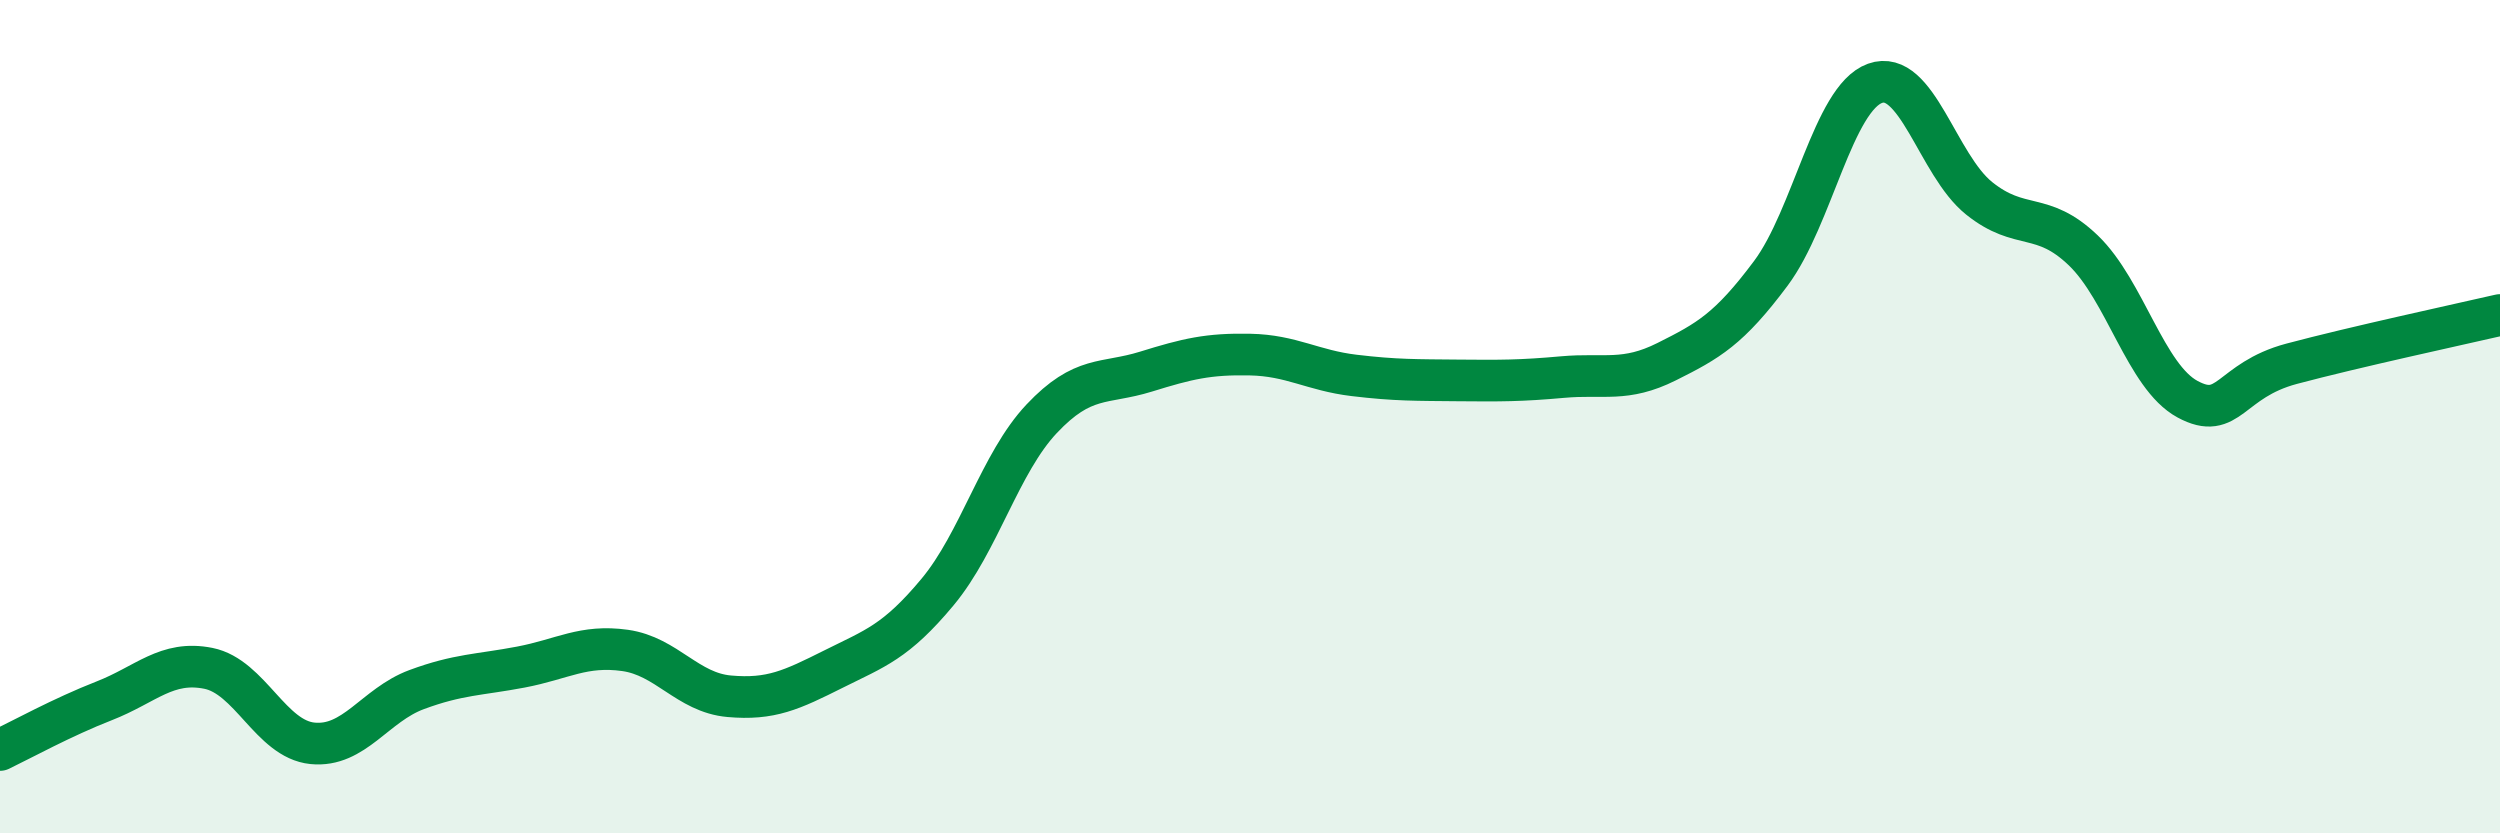
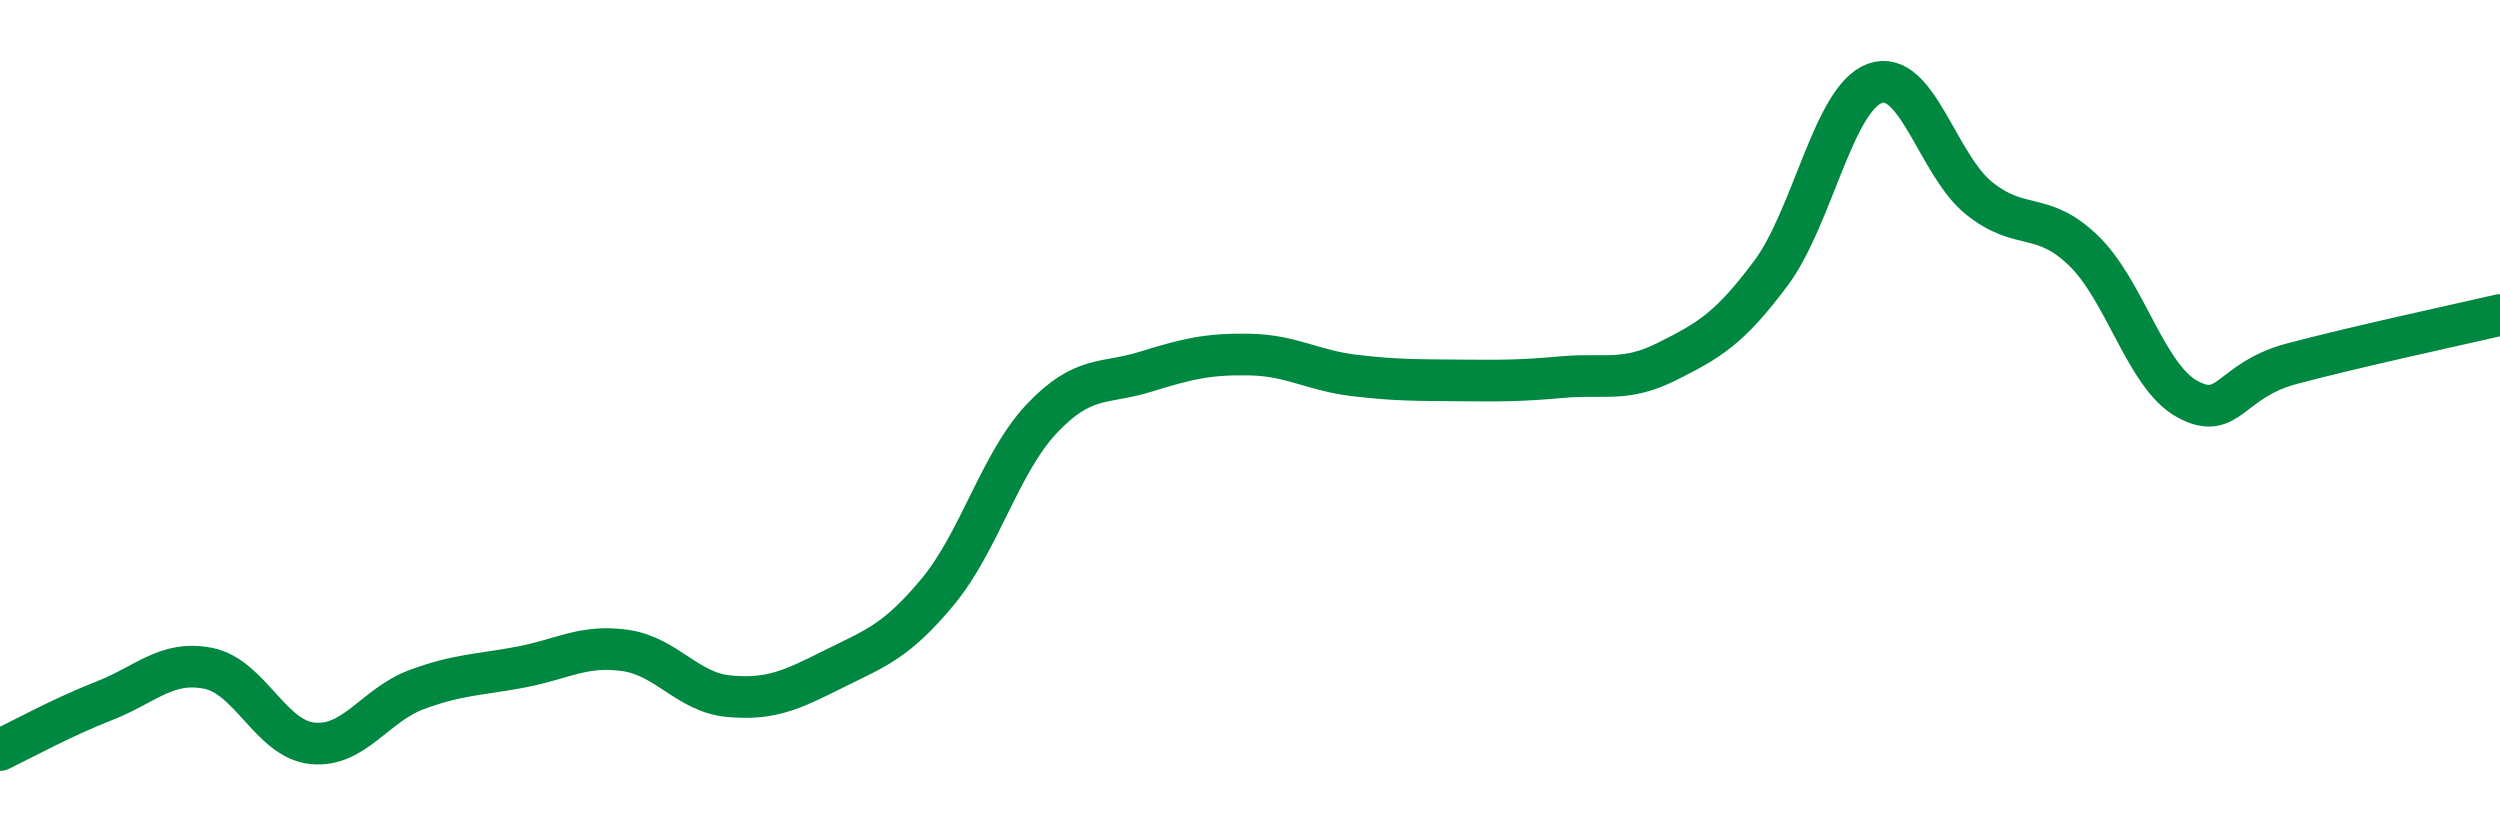
<svg xmlns="http://www.w3.org/2000/svg" width="60" height="20" viewBox="0 0 60 20">
-   <path d="M 0,18 C 0.5,17.76 1.5,17.21 2.5,16.82 C 3.5,16.43 4,15.84 5,16.04 C 6,16.24 6.5,17.74 7.5,17.84 C 8.5,17.94 9,16.92 10,16.55 C 11,16.18 11.5,16.2 12.5,16.01 C 13.5,15.82 14,15.47 15,15.61 C 16,15.75 16.5,16.62 17.5,16.71 C 18.5,16.8 19,16.56 20,16.06 C 21,15.56 21.5,15.41 22.5,14.21 C 23.5,13.01 24,11.11 25,10.05 C 26,8.99 26.5,9.23 27.5,8.92 C 28.5,8.61 29,8.49 30,8.51 C 31,8.53 31.5,8.89 32.5,9.01 C 33.5,9.13 34,9.12 35,9.13 C 36,9.14 36.5,9.14 37.5,9.05 C 38.5,8.96 39,9.18 40,8.68 C 41,8.18 41.5,7.9 42.5,6.56 C 43.5,5.22 44,2.36 45,2 C 46,1.64 46.5,3.96 47.5,4.76 C 48.5,5.56 49,5.05 50,6.01 C 51,6.97 51.5,9.04 52.5,9.58 C 53.5,10.12 53.5,9.13 55,8.73 C 56.5,8.33 59,7.79 60,7.56L60 20L0 20Z" fill="#008740" opacity="0.1" stroke-linecap="round" stroke-linejoin="round" />
  <path d="M 0,18 C 0.5,17.76 1.5,17.21 2.5,16.82 C 3.5,16.43 4,15.84 5,16.04 C 6,16.24 6.5,17.74 7.5,17.84 C 8.5,17.94 9,16.92 10,16.55 C 11,16.18 11.5,16.2 12.5,16.01 C 13.5,15.82 14,15.47 15,15.61 C 16,15.75 16.5,16.62 17.5,16.71 C 18.5,16.8 19,16.56 20,16.06 C 21,15.56 21.5,15.41 22.5,14.21 C 23.5,13.01 24,11.11 25,10.05 C 26,8.99 26.5,9.23 27.5,8.92 C 28.5,8.61 29,8.49 30,8.51 C 31,8.53 31.5,8.89 32.5,9.01 C 33.5,9.13 34,9.12 35,9.13 C 36,9.14 36.5,9.14 37.5,9.05 C 38.5,8.96 39,9.18 40,8.68 C 41,8.18 41.5,7.9 42.5,6.56 C 43.5,5.22 44,2.36 45,2 C 46,1.64 46.5,3.96 47.5,4.76 C 48.5,5.56 49,5.05 50,6.01 C 51,6.97 51.5,9.04 52.5,9.58 C 53.5,10.12 53.5,9.13 55,8.73 C 56.5,8.33 59,7.79 60,7.56" stroke="#008740" stroke-width="1" fill="none" stroke-linecap="round" stroke-linejoin="round" />
</svg>